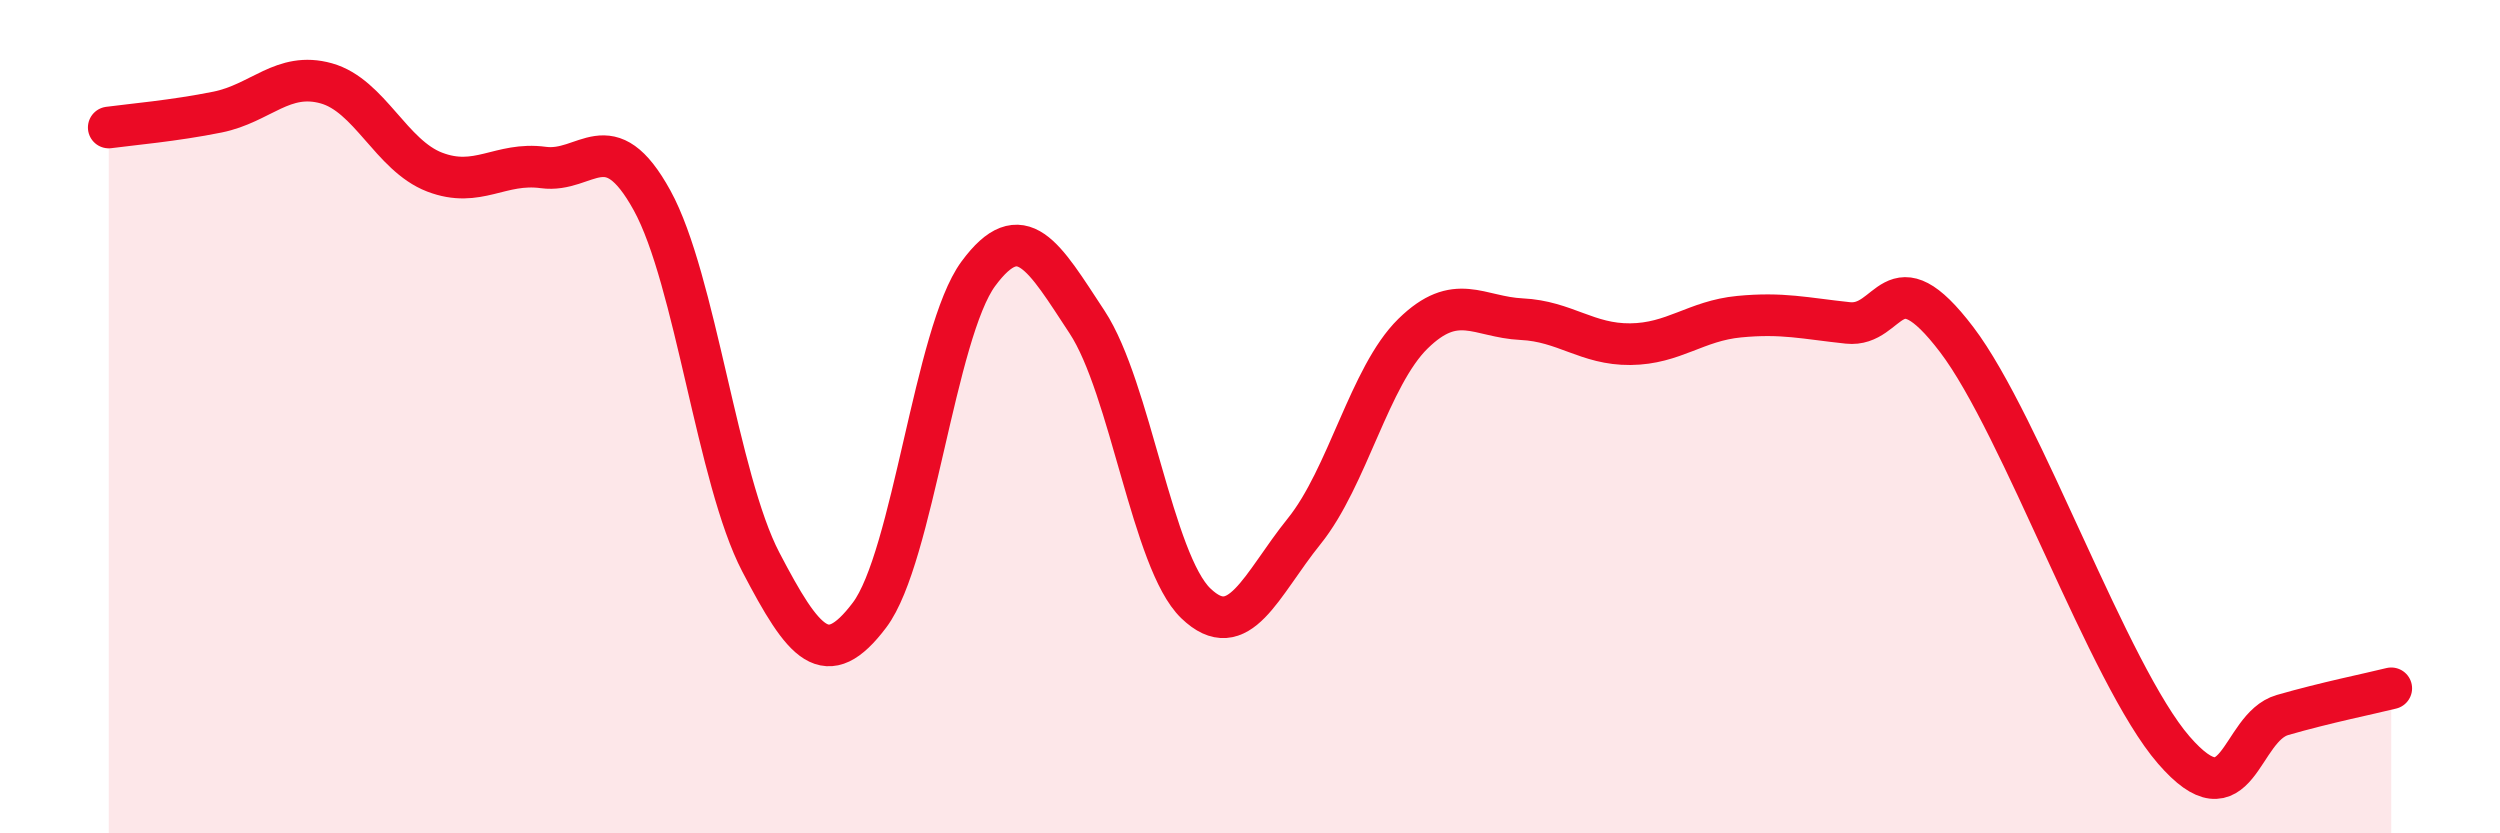
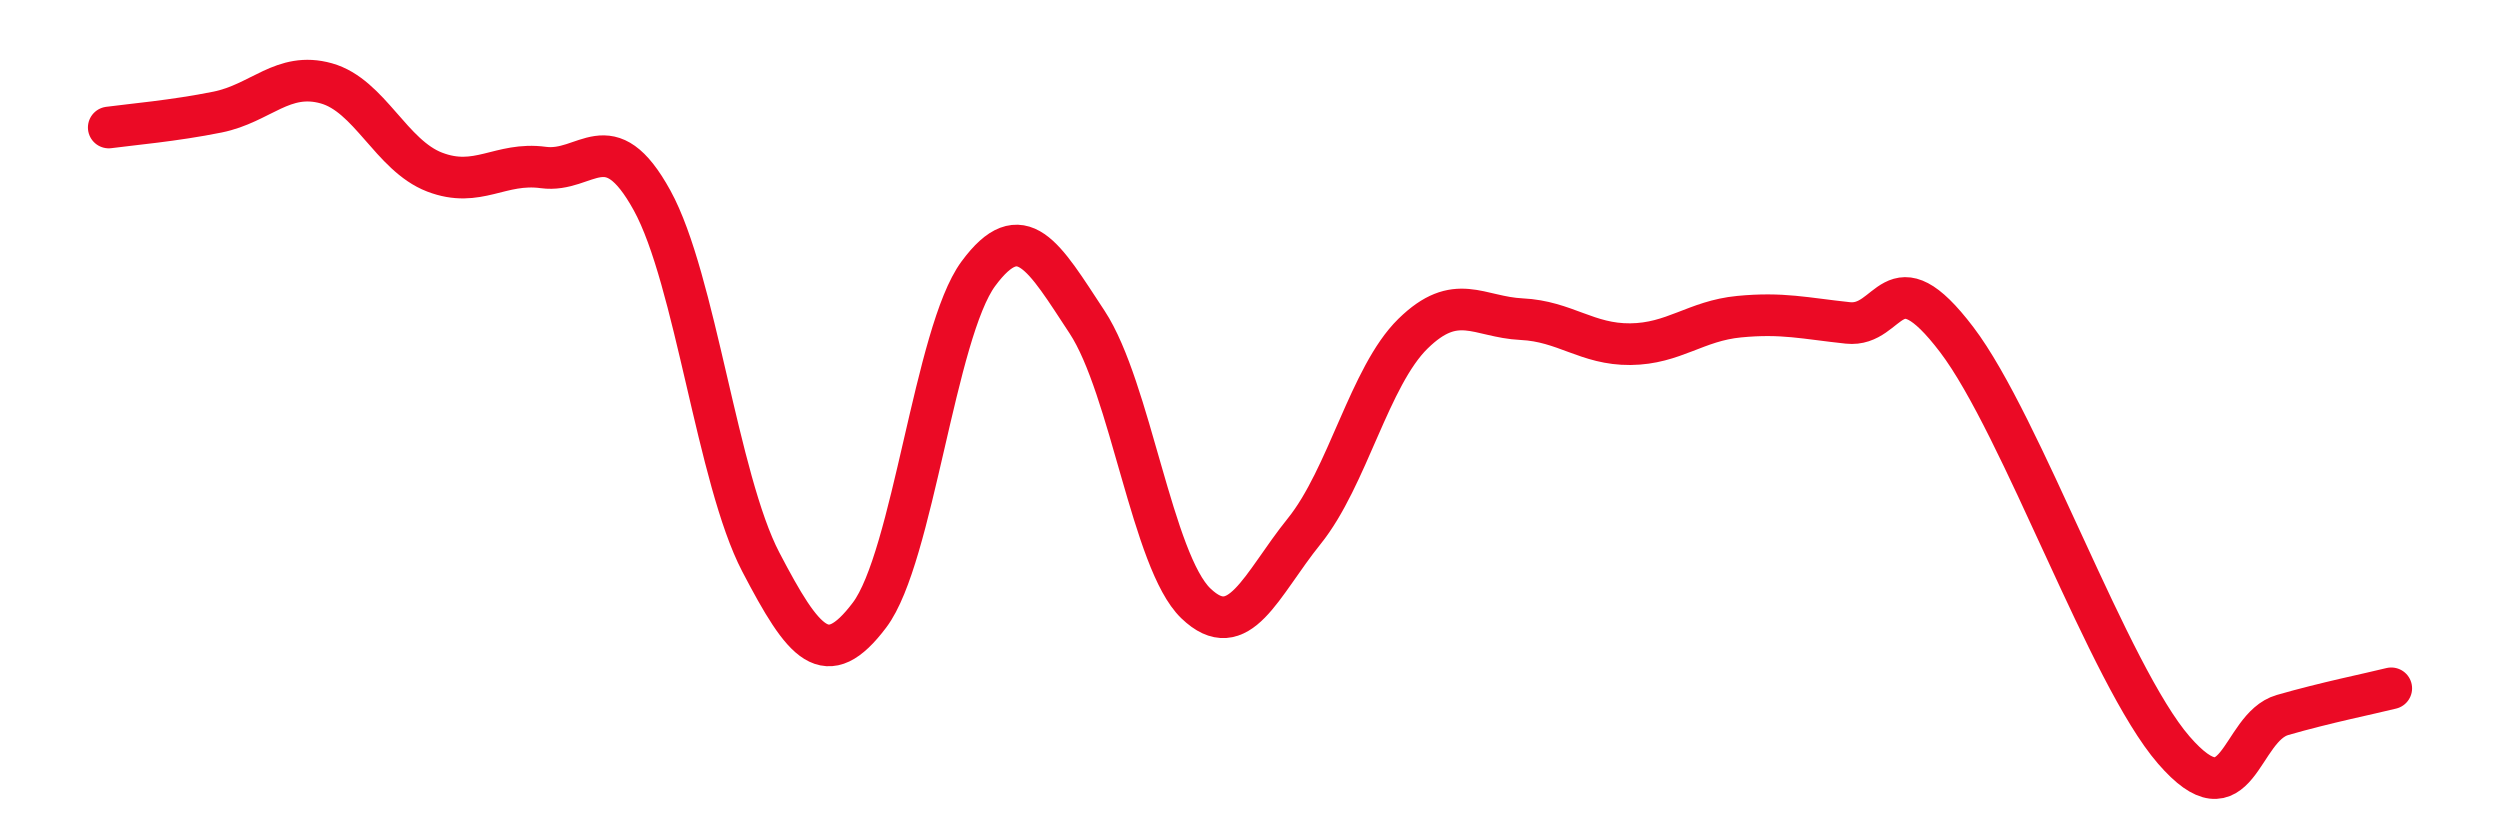
<svg xmlns="http://www.w3.org/2000/svg" width="60" height="20" viewBox="0 0 60 20">
-   <path d="M 2.61,3.06 C 3.13,2.99 4.18,2.9 5.22,2.69 C 6.26,2.48 6.79,1.71 7.83,2 C 8.87,2.29 9.39,3.73 10.43,4.13 C 11.47,4.53 12,3.88 13.04,4.02 C 14.08,4.16 14.61,2.92 15.65,4.81 C 16.69,6.7 17.22,11.5 18.26,13.49 C 19.3,15.48 19.83,16.14 20.87,14.76 C 21.91,13.38 22.44,7.98 23.48,6.57 C 24.52,5.16 25.05,6.15 26.09,7.73 C 27.13,9.31 27.66,13.48 28.7,14.48 C 29.74,15.48 30.26,14.04 31.3,12.75 C 32.34,11.46 32.87,9.03 33.91,8.01 C 34.95,6.99 35.48,7.61 36.52,7.66 C 37.56,7.71 38.09,8.27 39.13,8.26 C 40.17,8.25 40.7,7.7 41.74,7.6 C 42.78,7.5 43.31,7.64 44.35,7.75 C 45.39,7.86 45.4,6.1 46.96,8.15 C 48.52,10.2 50.61,16.2 52.17,18 C 53.73,19.8 53.74,17.46 54.78,17.16 C 55.82,16.86 56.87,16.65 57.39,16.52L57.39 20L2.61 20Z" fill="#EB0A25" opacity="0.1" stroke-linecap="round" stroke-linejoin="round" />
  <path d="M 2.61,3.06 C 3.13,2.99 4.18,2.9 5.22,2.69 C 6.26,2.48 6.79,1.71 7.83,2 C 8.87,2.29 9.39,3.73 10.43,4.13 C 11.47,4.53 12,3.88 13.04,4.02 C 14.08,4.16 14.61,2.92 15.65,4.81 C 16.69,6.7 17.22,11.5 18.26,13.49 C 19.3,15.48 19.83,16.14 20.87,14.76 C 21.91,13.38 22.44,7.98 23.48,6.57 C 24.52,5.16 25.05,6.15 26.09,7.73 C 27.13,9.31 27.66,13.48 28.7,14.48 C 29.74,15.48 30.26,14.04 31.3,12.75 C 32.34,11.46 32.87,9.03 33.91,8.01 C 34.95,6.99 35.48,7.61 36.52,7.66 C 37.56,7.71 38.09,8.27 39.13,8.26 C 40.17,8.25 40.7,7.7 41.74,7.6 C 42.78,7.5 43.31,7.64 44.35,7.75 C 45.39,7.86 45.4,6.1 46.96,8.15 C 48.52,10.2 50.61,16.2 52.17,18 C 53.73,19.8 53.74,17.46 54.78,17.16 C 55.82,16.86 56.87,16.65 57.39,16.52" stroke="#EB0A25" stroke-width="1" fill="none" stroke-linecap="round" stroke-linejoin="round" />
</svg>